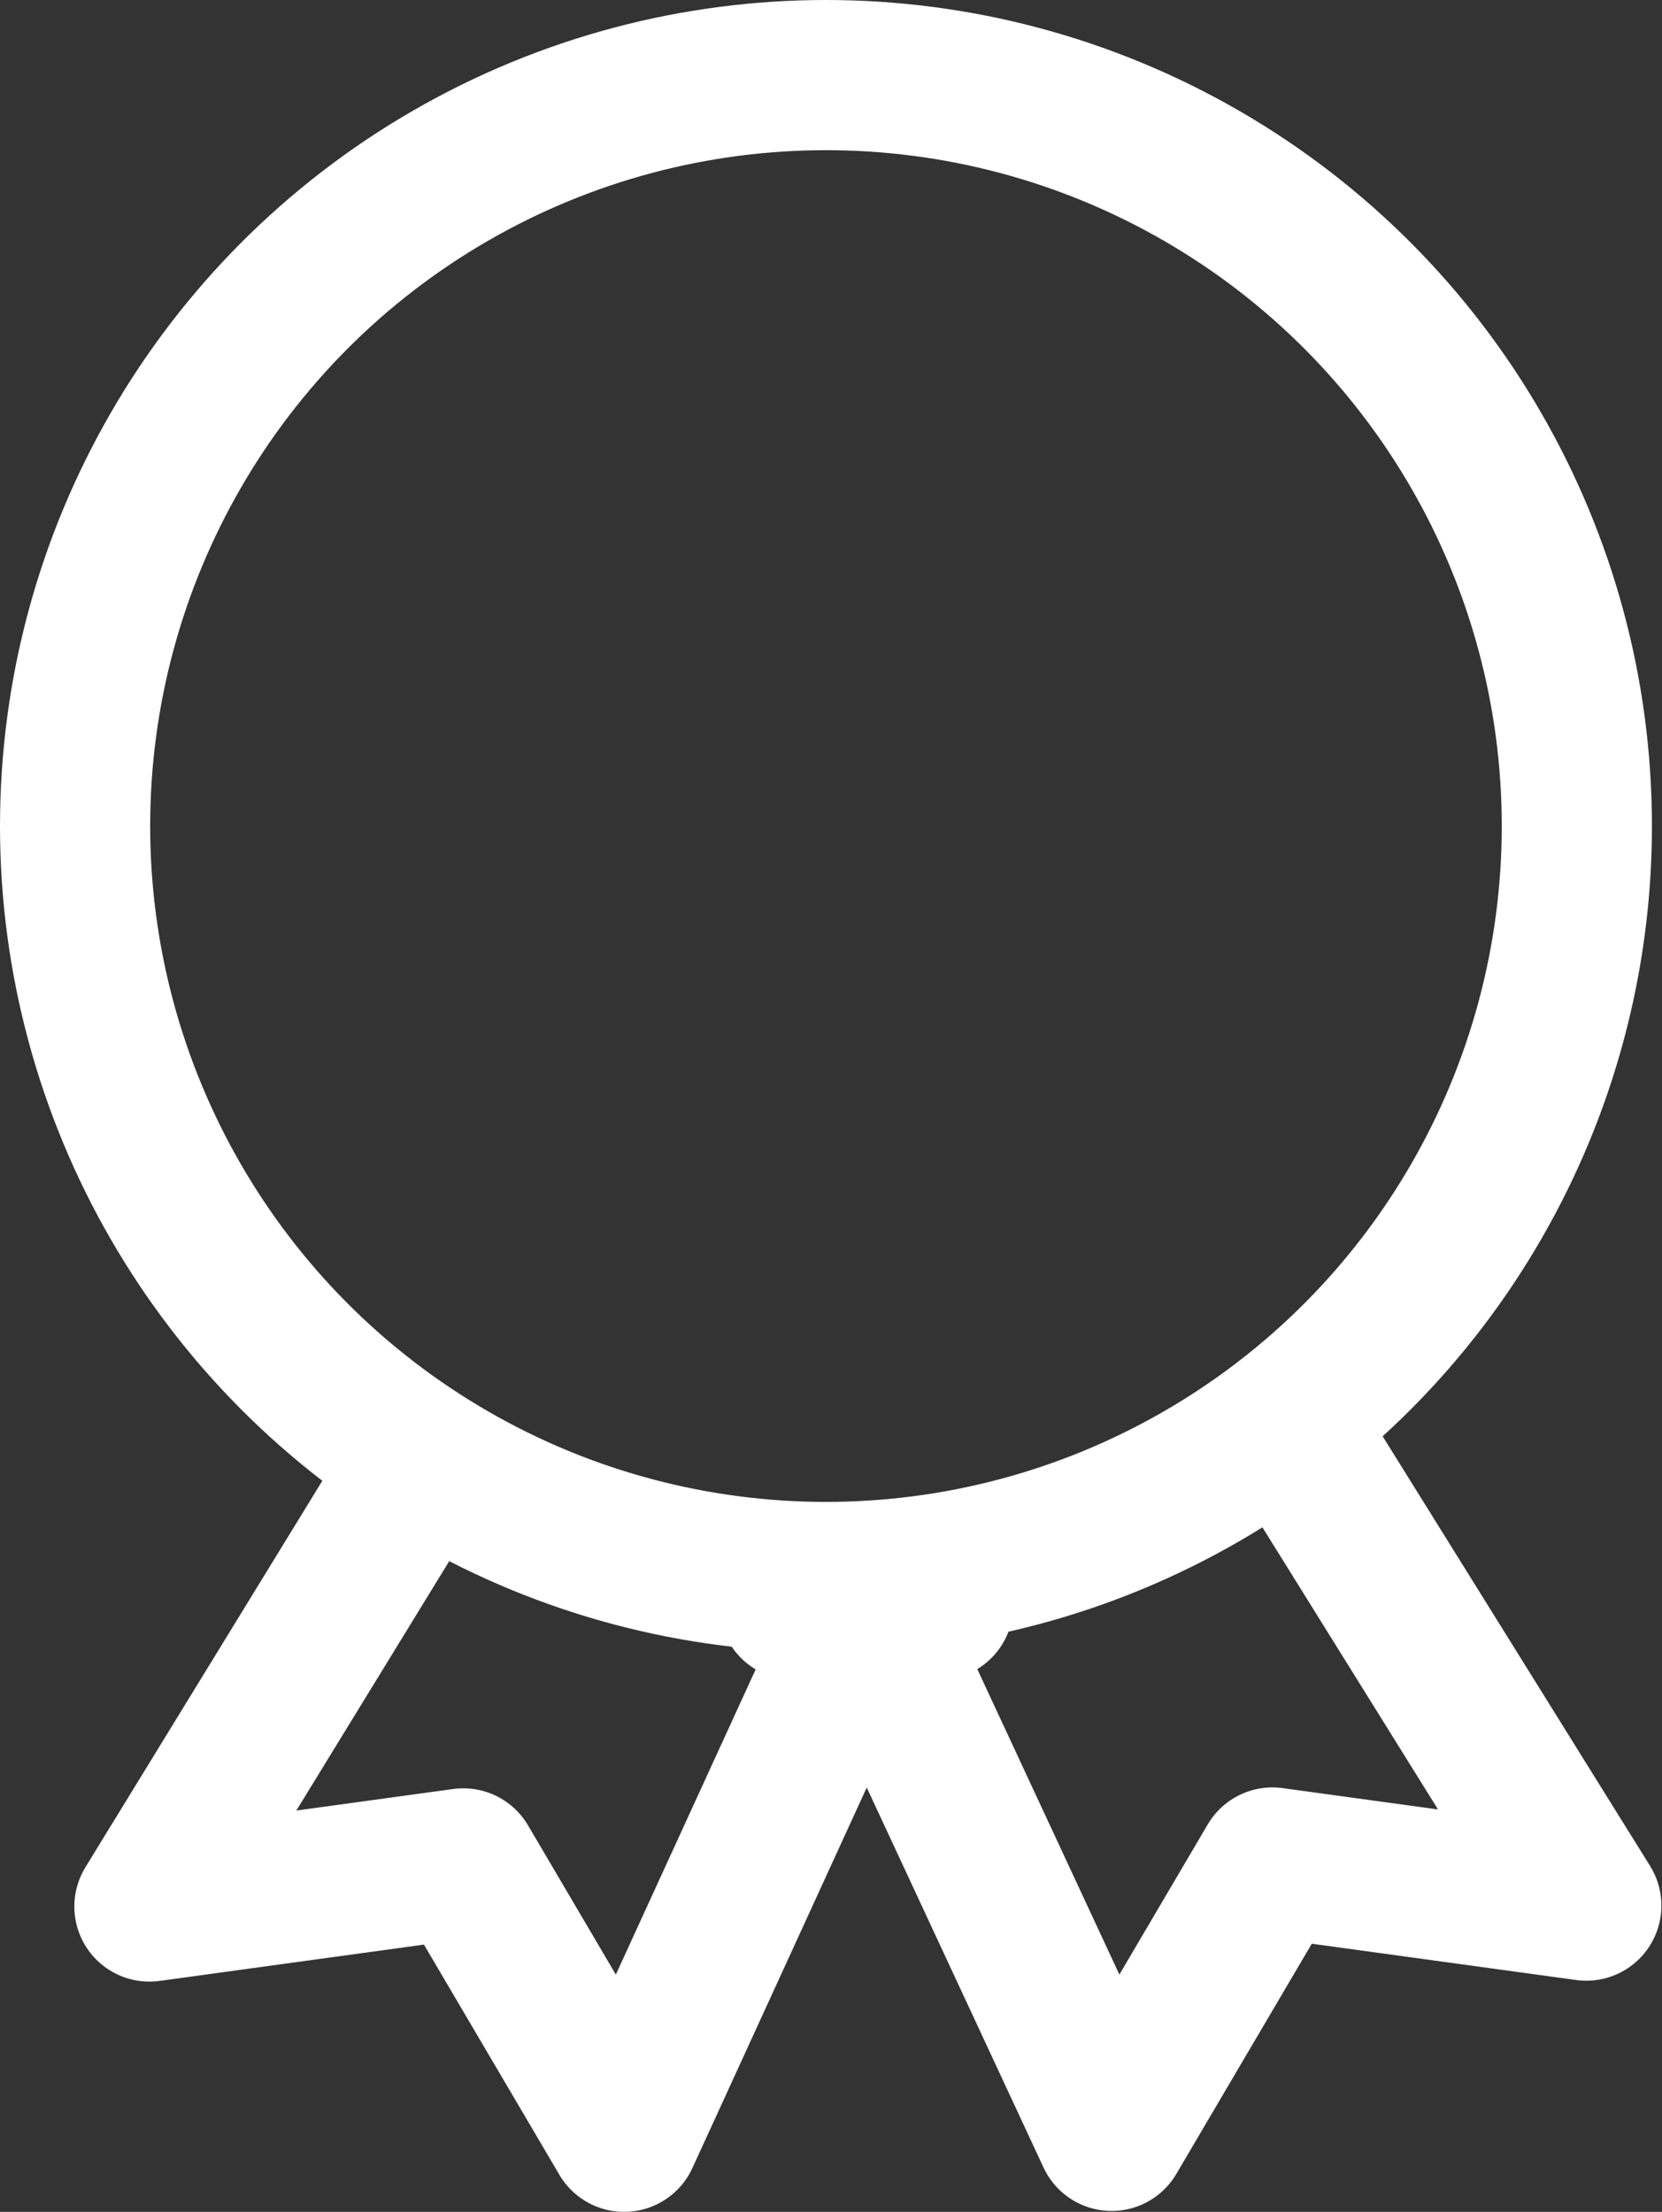
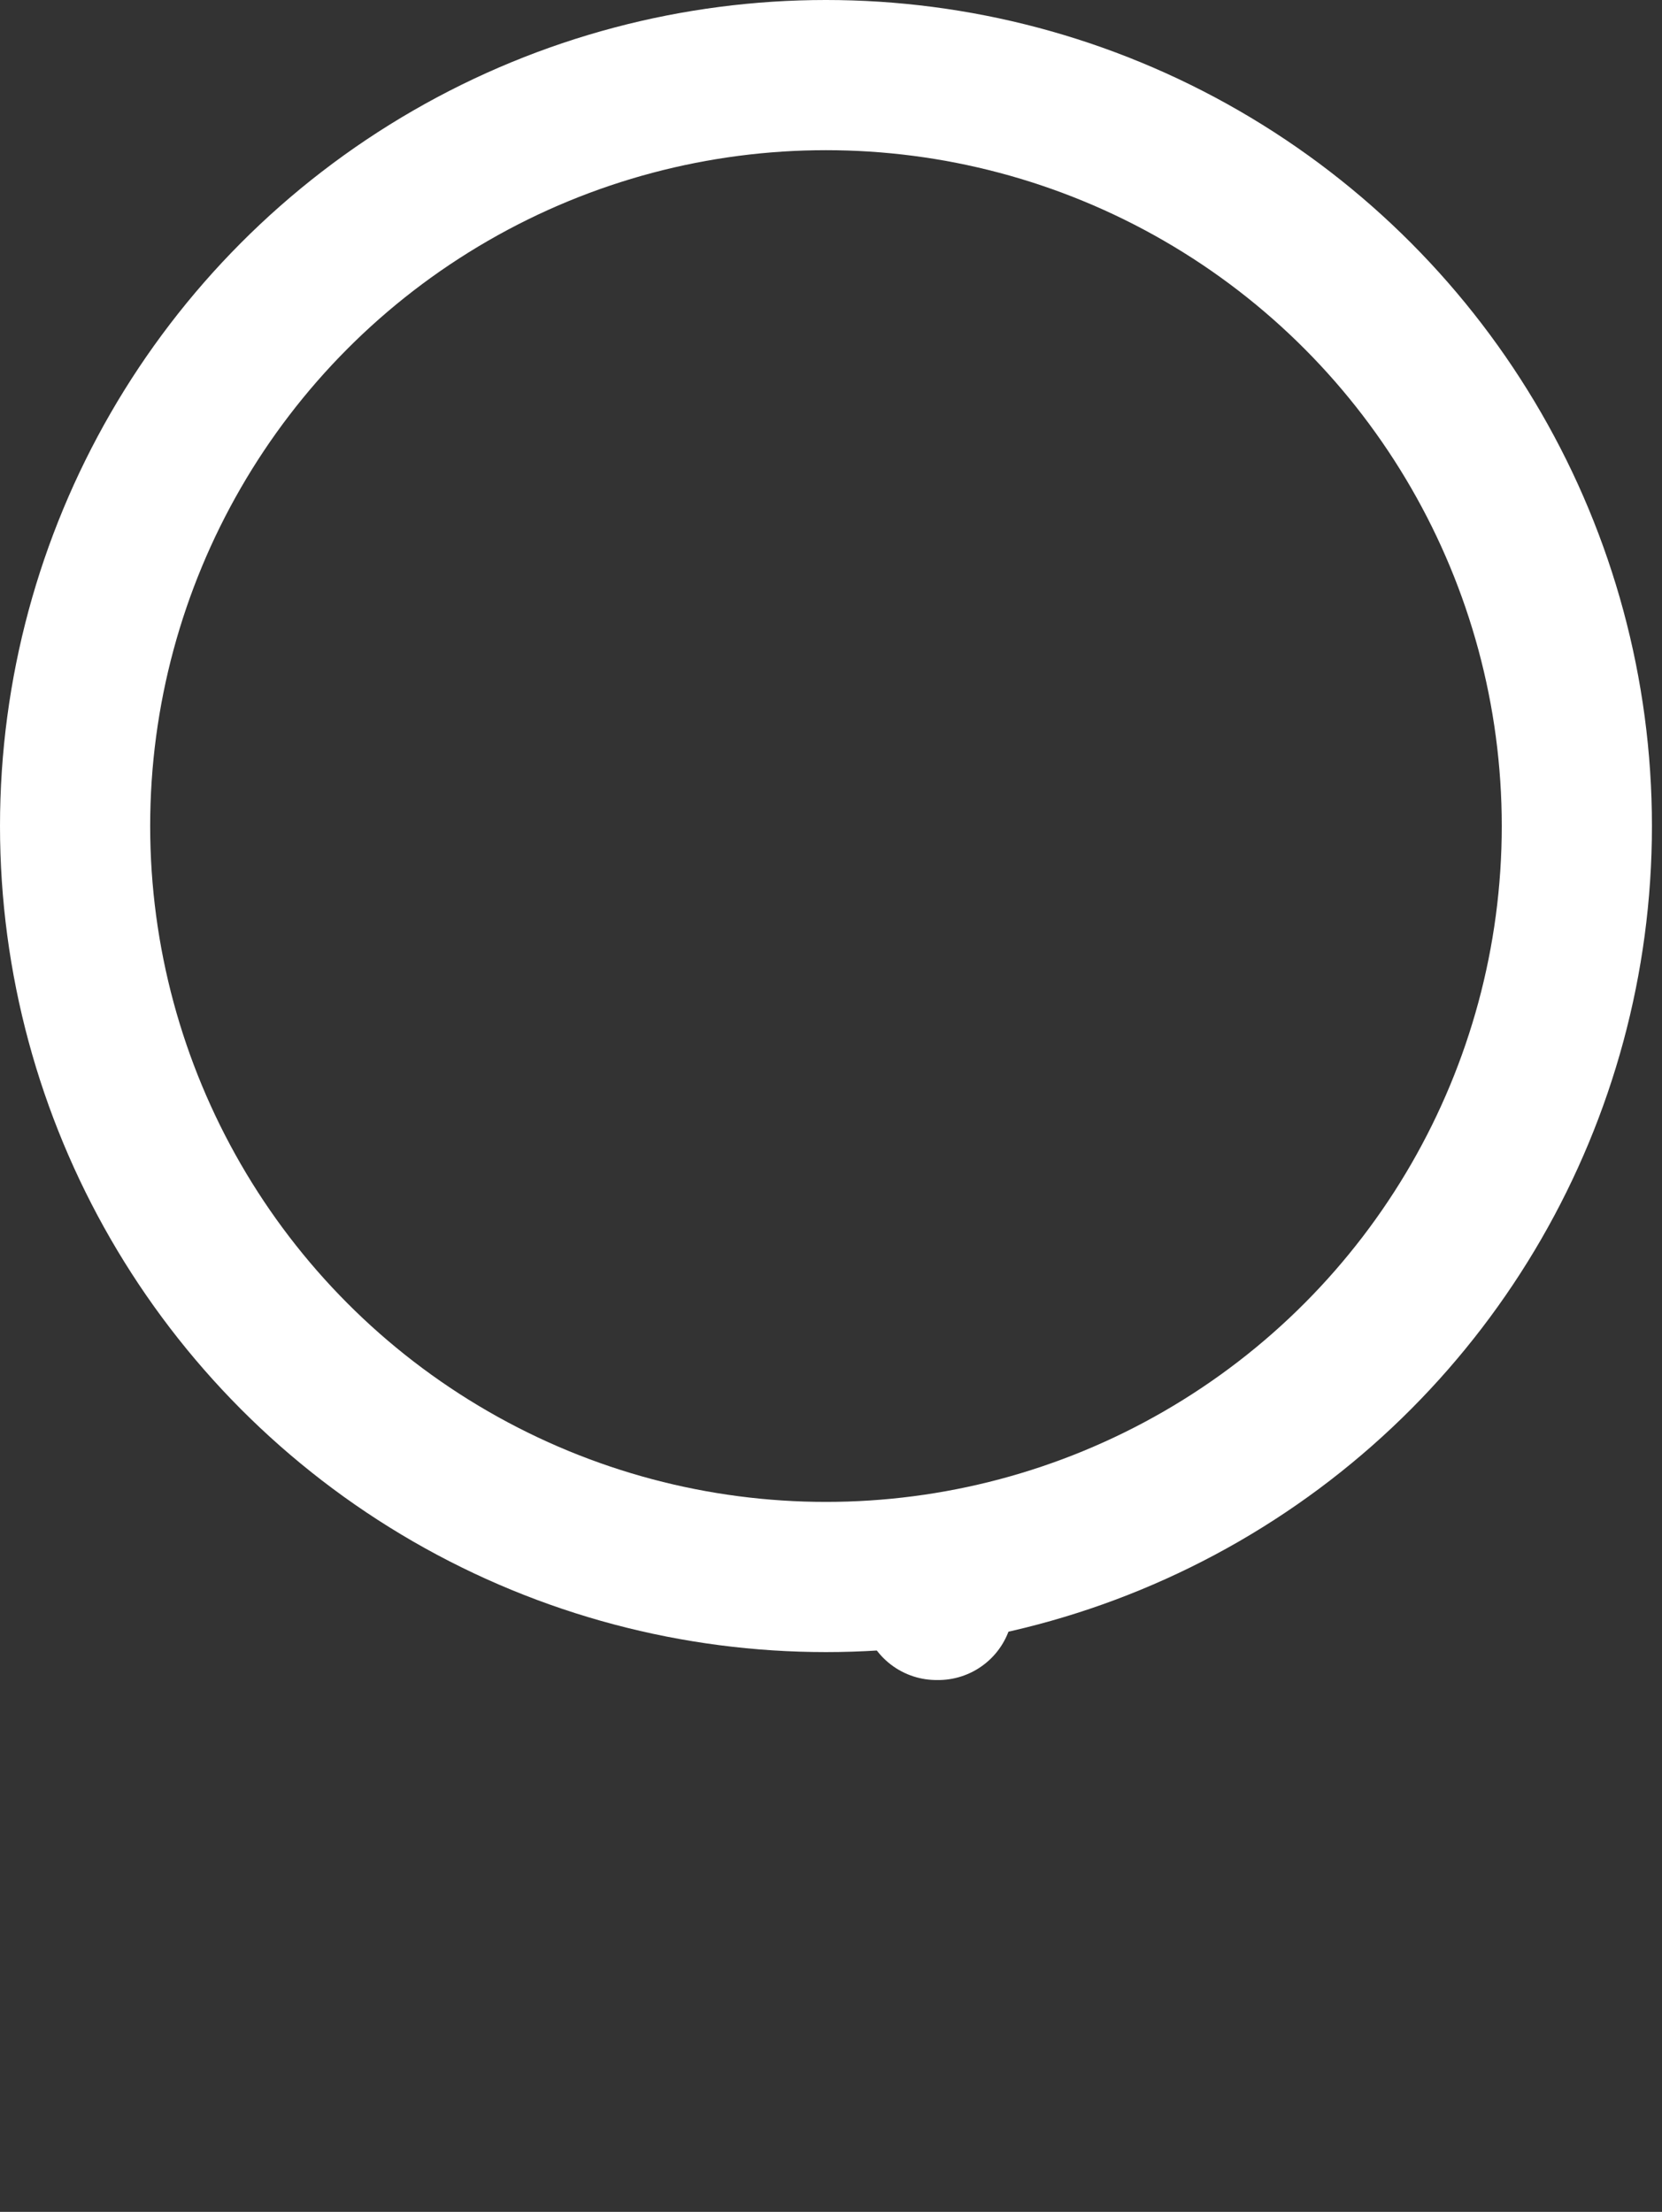
<svg xmlns="http://www.w3.org/2000/svg" width="11.067" height="14.727" viewBox="0 0 11.067 14.727">
  <rect x="0" y="0" width="11.067" height="14.727" fill="#333333" stroke="none" />
  <g id="Group_279" data-name="Group 279" transform="translate(0.5 0.467)">
    <g id="Group_280" data-name="Group 280" transform="translate(0 0)">
      <circle id="Ellipse_3" data-name="Ellipse 3" cx="5" cy="5" r="5" transform="translate(0 0.033)" fill="none" stroke="#fff" stroke-linecap="round" stroke-linejoin="round" stroke-width="1" />
      <path id="Path_73" data-name="Path 73" d="M19.6,34.92h.012" transform="translate(-13.864 -24.701)" fill="none" stroke="#fff" stroke-linecap="round" stroke-linejoin="round" stroke-width="1" />
-       <path id="Path_74" data-name="Path 74" d="M3.509,31.66,1.693,34.622l2.09-.287,1.071,1.82,1.612-3.518L8.1,36.149l1.071-1.82,2.09.287L9.421,31.66" transform="translate(-1.198 -22.395)" fill="none" stroke="#fff" stroke-linecap="round" stroke-linejoin="round" stroke-width="1" />
-       <line id="Line_16" data-name="Line 16" x1="0.006" transform="translate(4.788 10.219)" fill="none" stroke="#fff" stroke-linecap="round" stroke-linejoin="round" stroke-width="1" />
    </g>
  </g>
</svg>